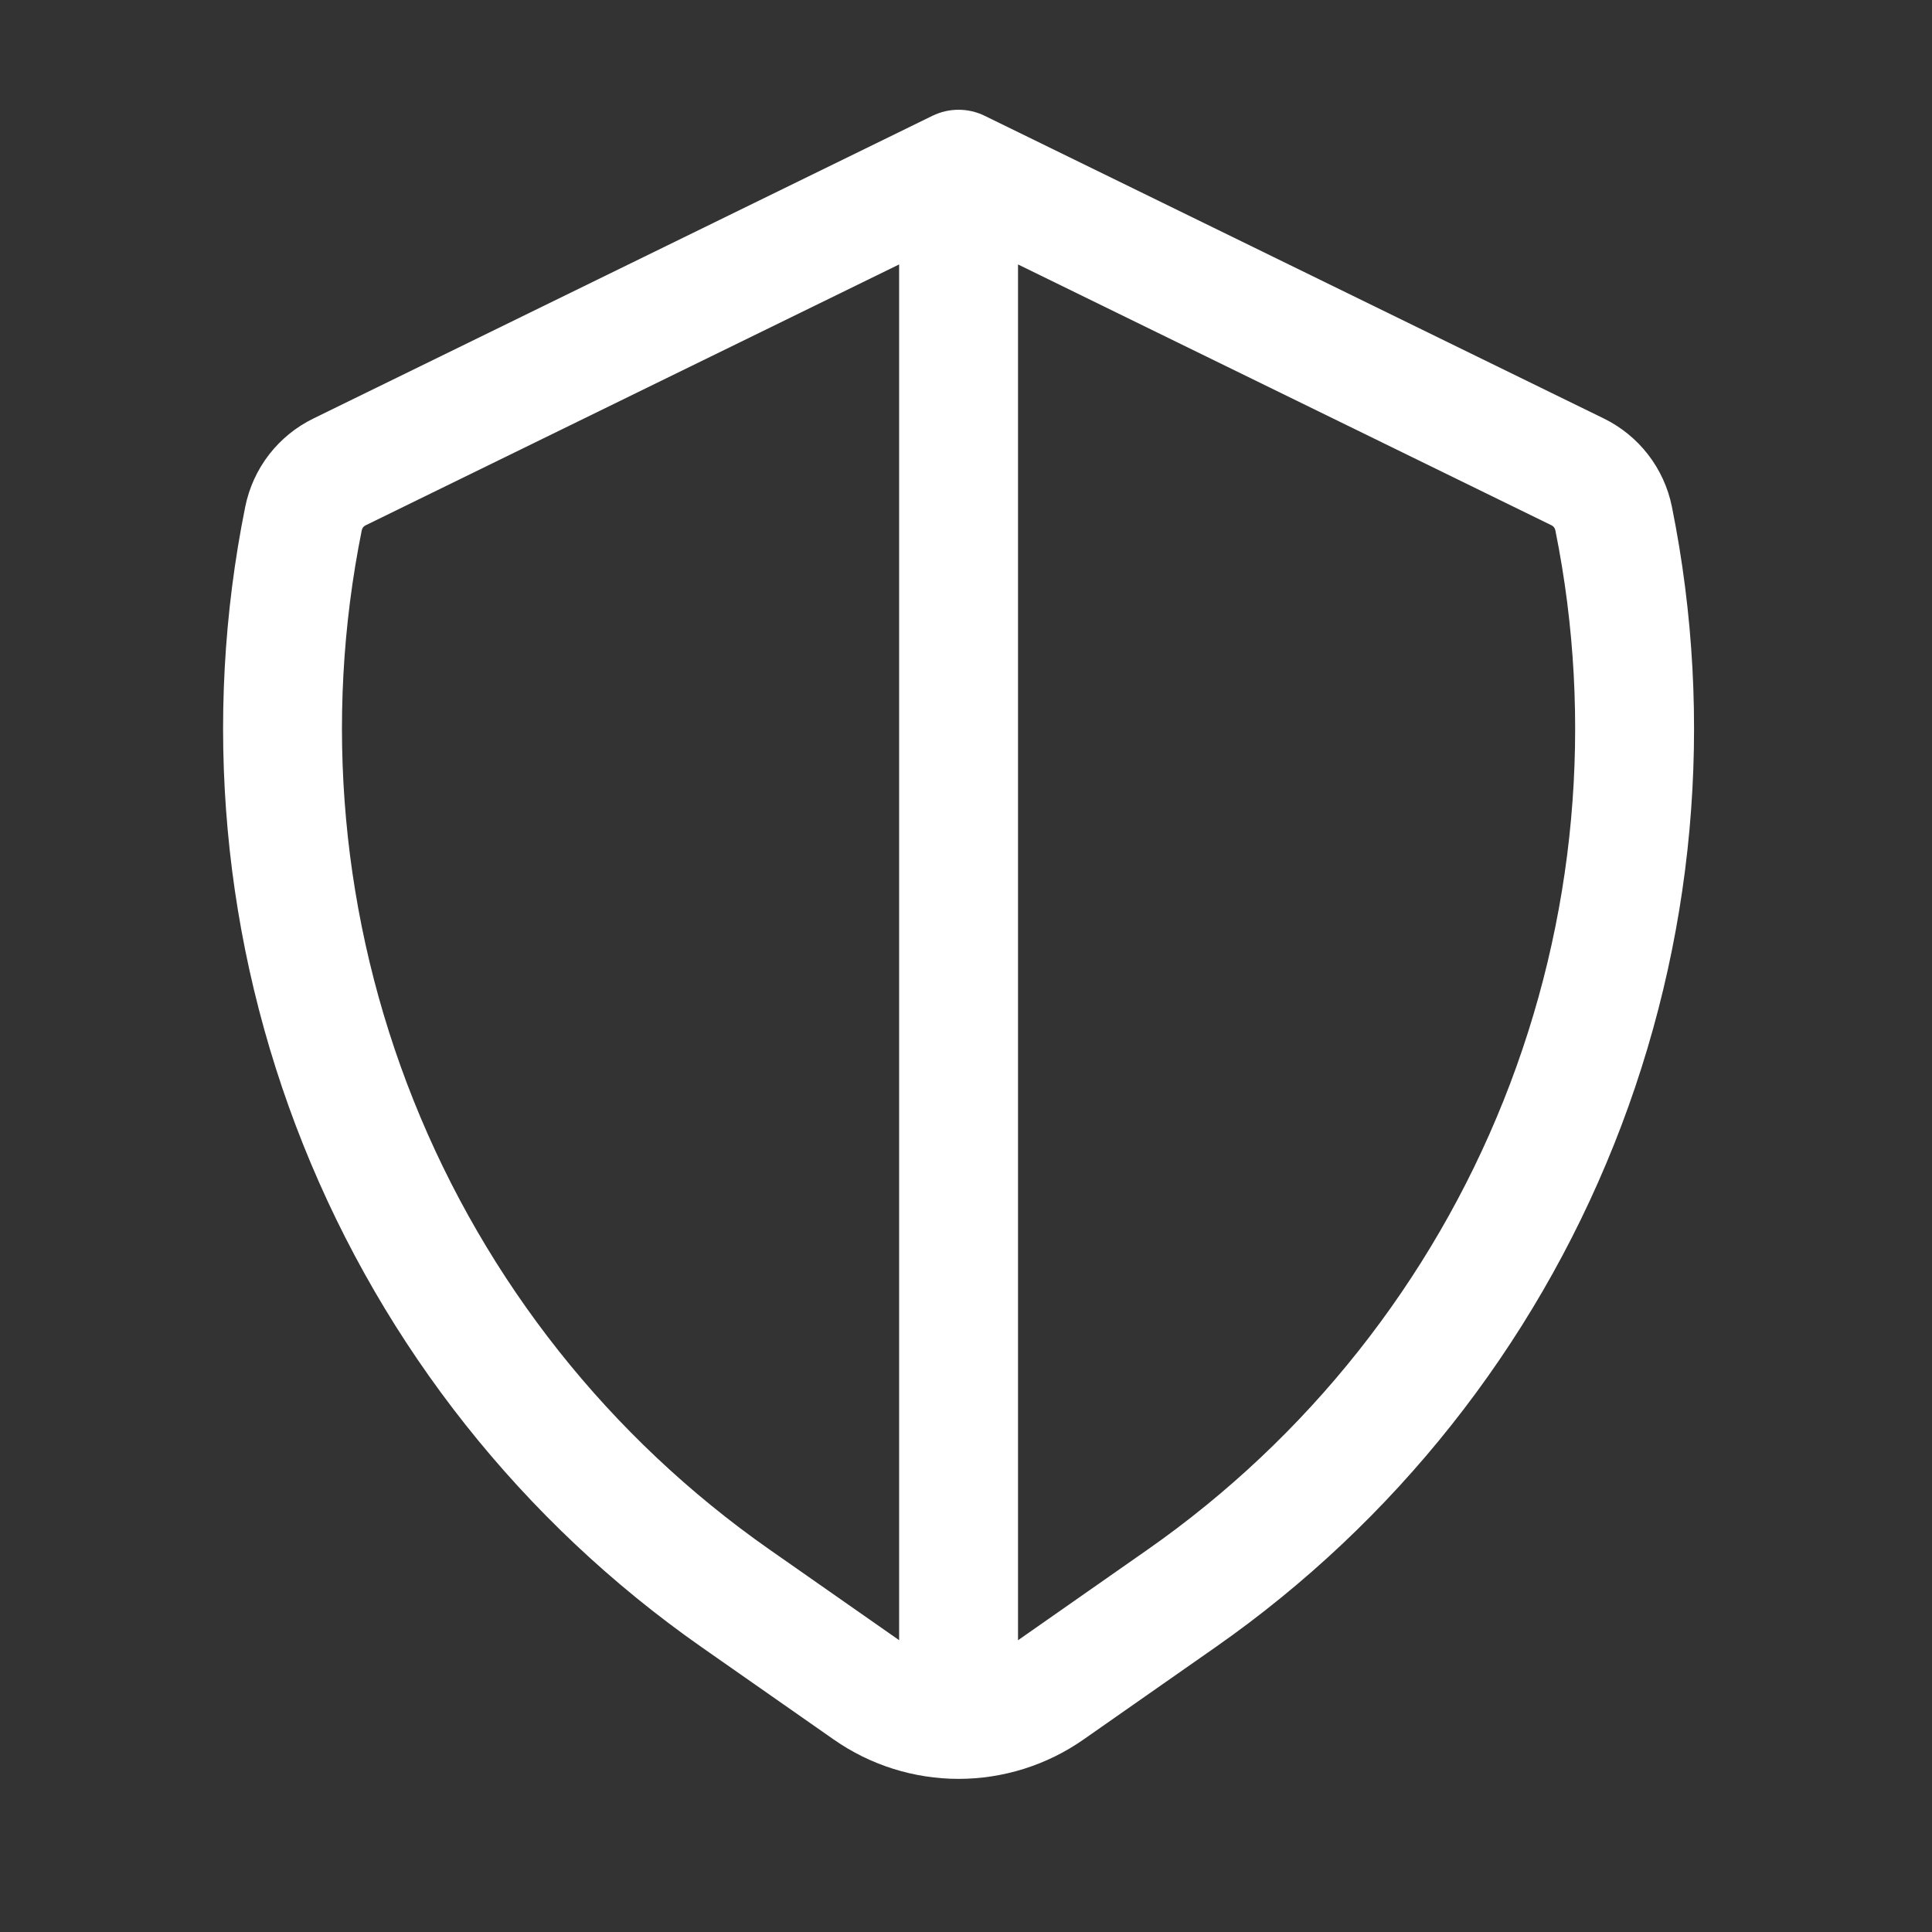
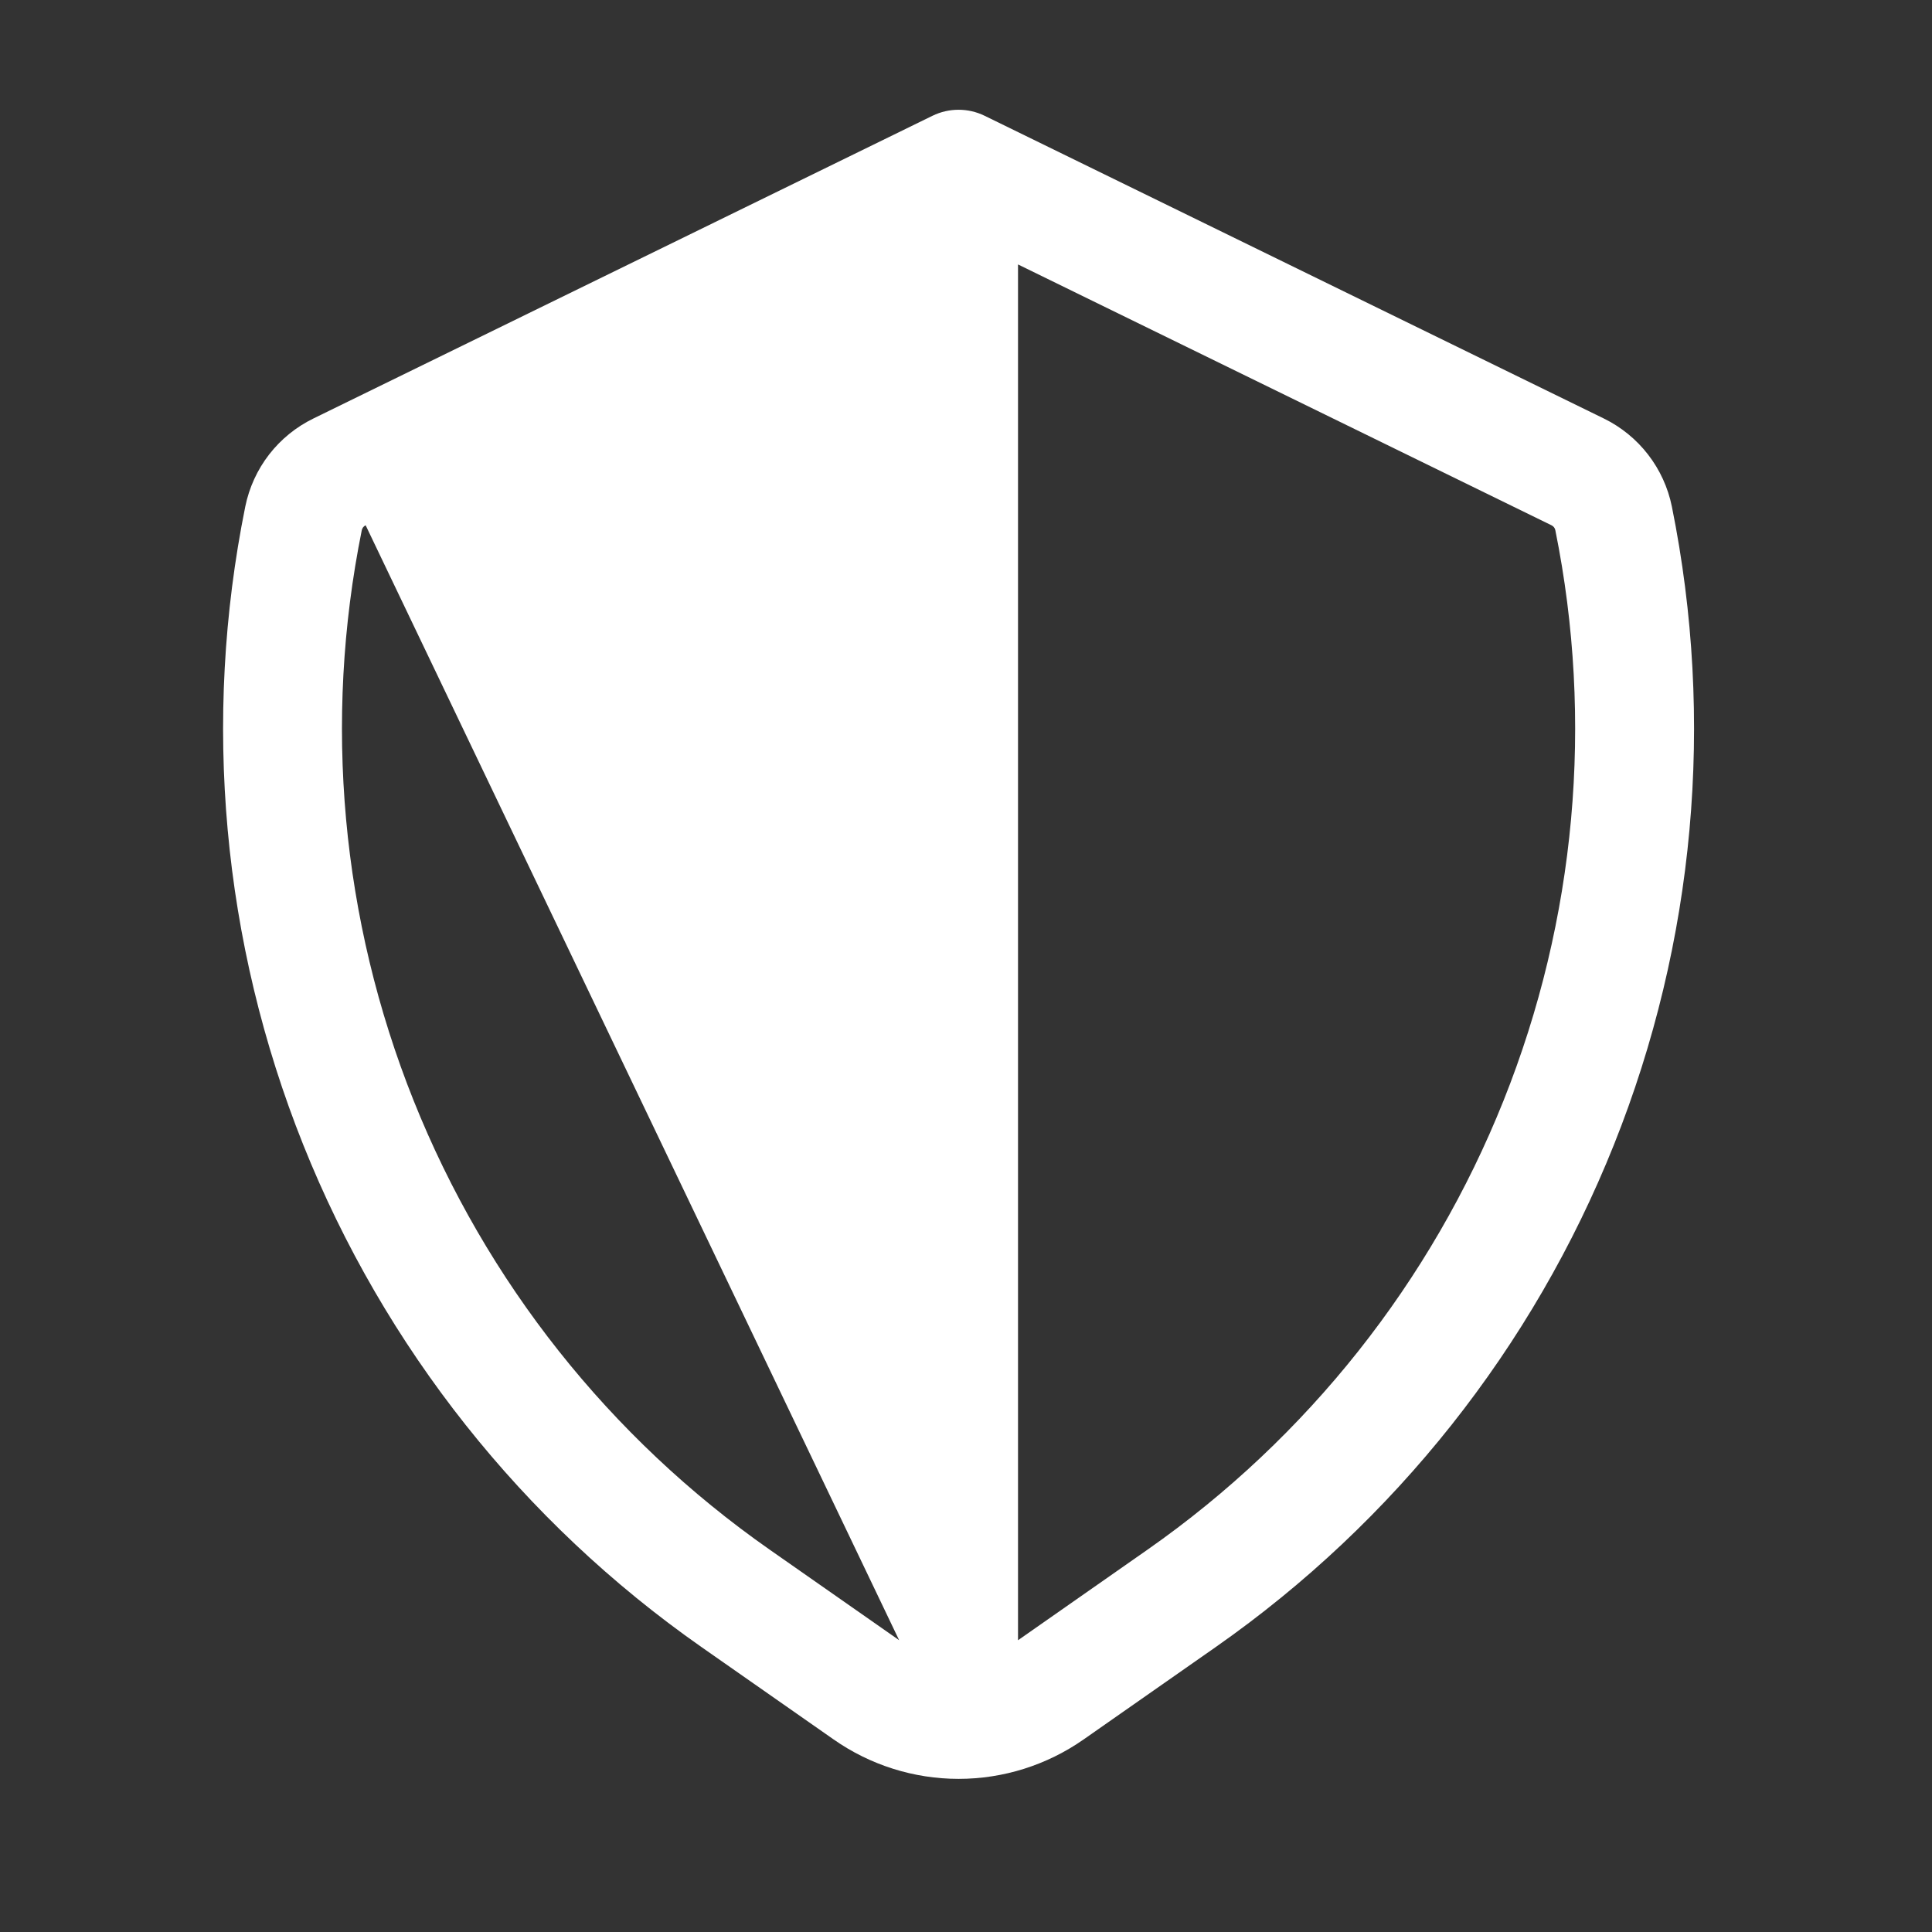
<svg xmlns="http://www.w3.org/2000/svg" width="65" height="65" viewBox="0 0 65 65" fill="none">
  <rect x="0" y="0" width="65" height="65" fill="#333333" stroke="none" />
  <g id="shield">
-     <path id="Union" fill-rule="evenodd" clip-rule="evenodd" d="M33.128 3.896C32.574 3.625 31.926 3.625 31.371 3.896L10.546 14.079C9.962 14.364 9.452 14.778 9.054 15.291C8.656 15.805 8.382 16.406 8.252 17.043C6.799 24.237 7.477 31.699 10.202 38.514C12.927 45.328 17.581 51.2 23.594 55.409L28.048 58.523C29.28 59.385 30.747 59.848 32.251 59.848C33.755 59.848 35.223 59.385 36.455 58.523L40.909 55.408C46.921 51.199 51.575 45.328 54.299 38.513C57.024 31.698 57.701 24.236 56.248 17.042C56.119 16.406 55.845 15.807 55.448 15.294C55.051 14.78 54.54 14.364 53.957 14.079L33.128 3.896ZM30.25 55.182V8.897L12.302 17.673L12.298 17.675C12.266 17.69 12.238 17.713 12.216 17.741C12.195 17.769 12.18 17.802 12.172 17.837C10.873 24.268 11.48 30.936 13.916 37.028C16.352 43.12 20.512 48.369 25.887 52.131L30.25 55.182ZM38.615 52.131L34.25 55.184V8.897L52.201 17.674C52.233 17.689 52.261 17.712 52.283 17.74C52.305 17.768 52.32 17.801 52.327 17.836C53.626 24.266 53.021 30.936 50.585 37.028C48.15 43.12 43.99 48.369 38.615 52.131Z" fill="white" />
+     <path id="Union" fill-rule="evenodd" clip-rule="evenodd" d="M33.128 3.896C32.574 3.625 31.926 3.625 31.371 3.896L10.546 14.079C9.962 14.364 9.452 14.778 9.054 15.291C8.656 15.805 8.382 16.406 8.252 17.043C6.799 24.237 7.477 31.699 10.202 38.514C12.927 45.328 17.581 51.2 23.594 55.409L28.048 58.523C29.28 59.385 30.747 59.848 32.251 59.848C33.755 59.848 35.223 59.385 36.455 58.523L40.909 55.408C46.921 51.199 51.575 45.328 54.299 38.513C57.024 31.698 57.701 24.236 56.248 17.042C56.119 16.406 55.845 15.807 55.448 15.294C55.051 14.78 54.54 14.364 53.957 14.079L33.128 3.896ZM30.25 55.182L12.302 17.673L12.298 17.675C12.266 17.69 12.238 17.713 12.216 17.741C12.195 17.769 12.18 17.802 12.172 17.837C10.873 24.268 11.48 30.936 13.916 37.028C16.352 43.12 20.512 48.369 25.887 52.131L30.25 55.182ZM38.615 52.131L34.25 55.184V8.897L52.201 17.674C52.233 17.689 52.261 17.712 52.283 17.74C52.305 17.768 52.32 17.801 52.327 17.836C53.626 24.266 53.021 30.936 50.585 37.028C48.15 43.12 43.99 48.369 38.615 52.131Z" fill="white" />
  </g>
</svg>